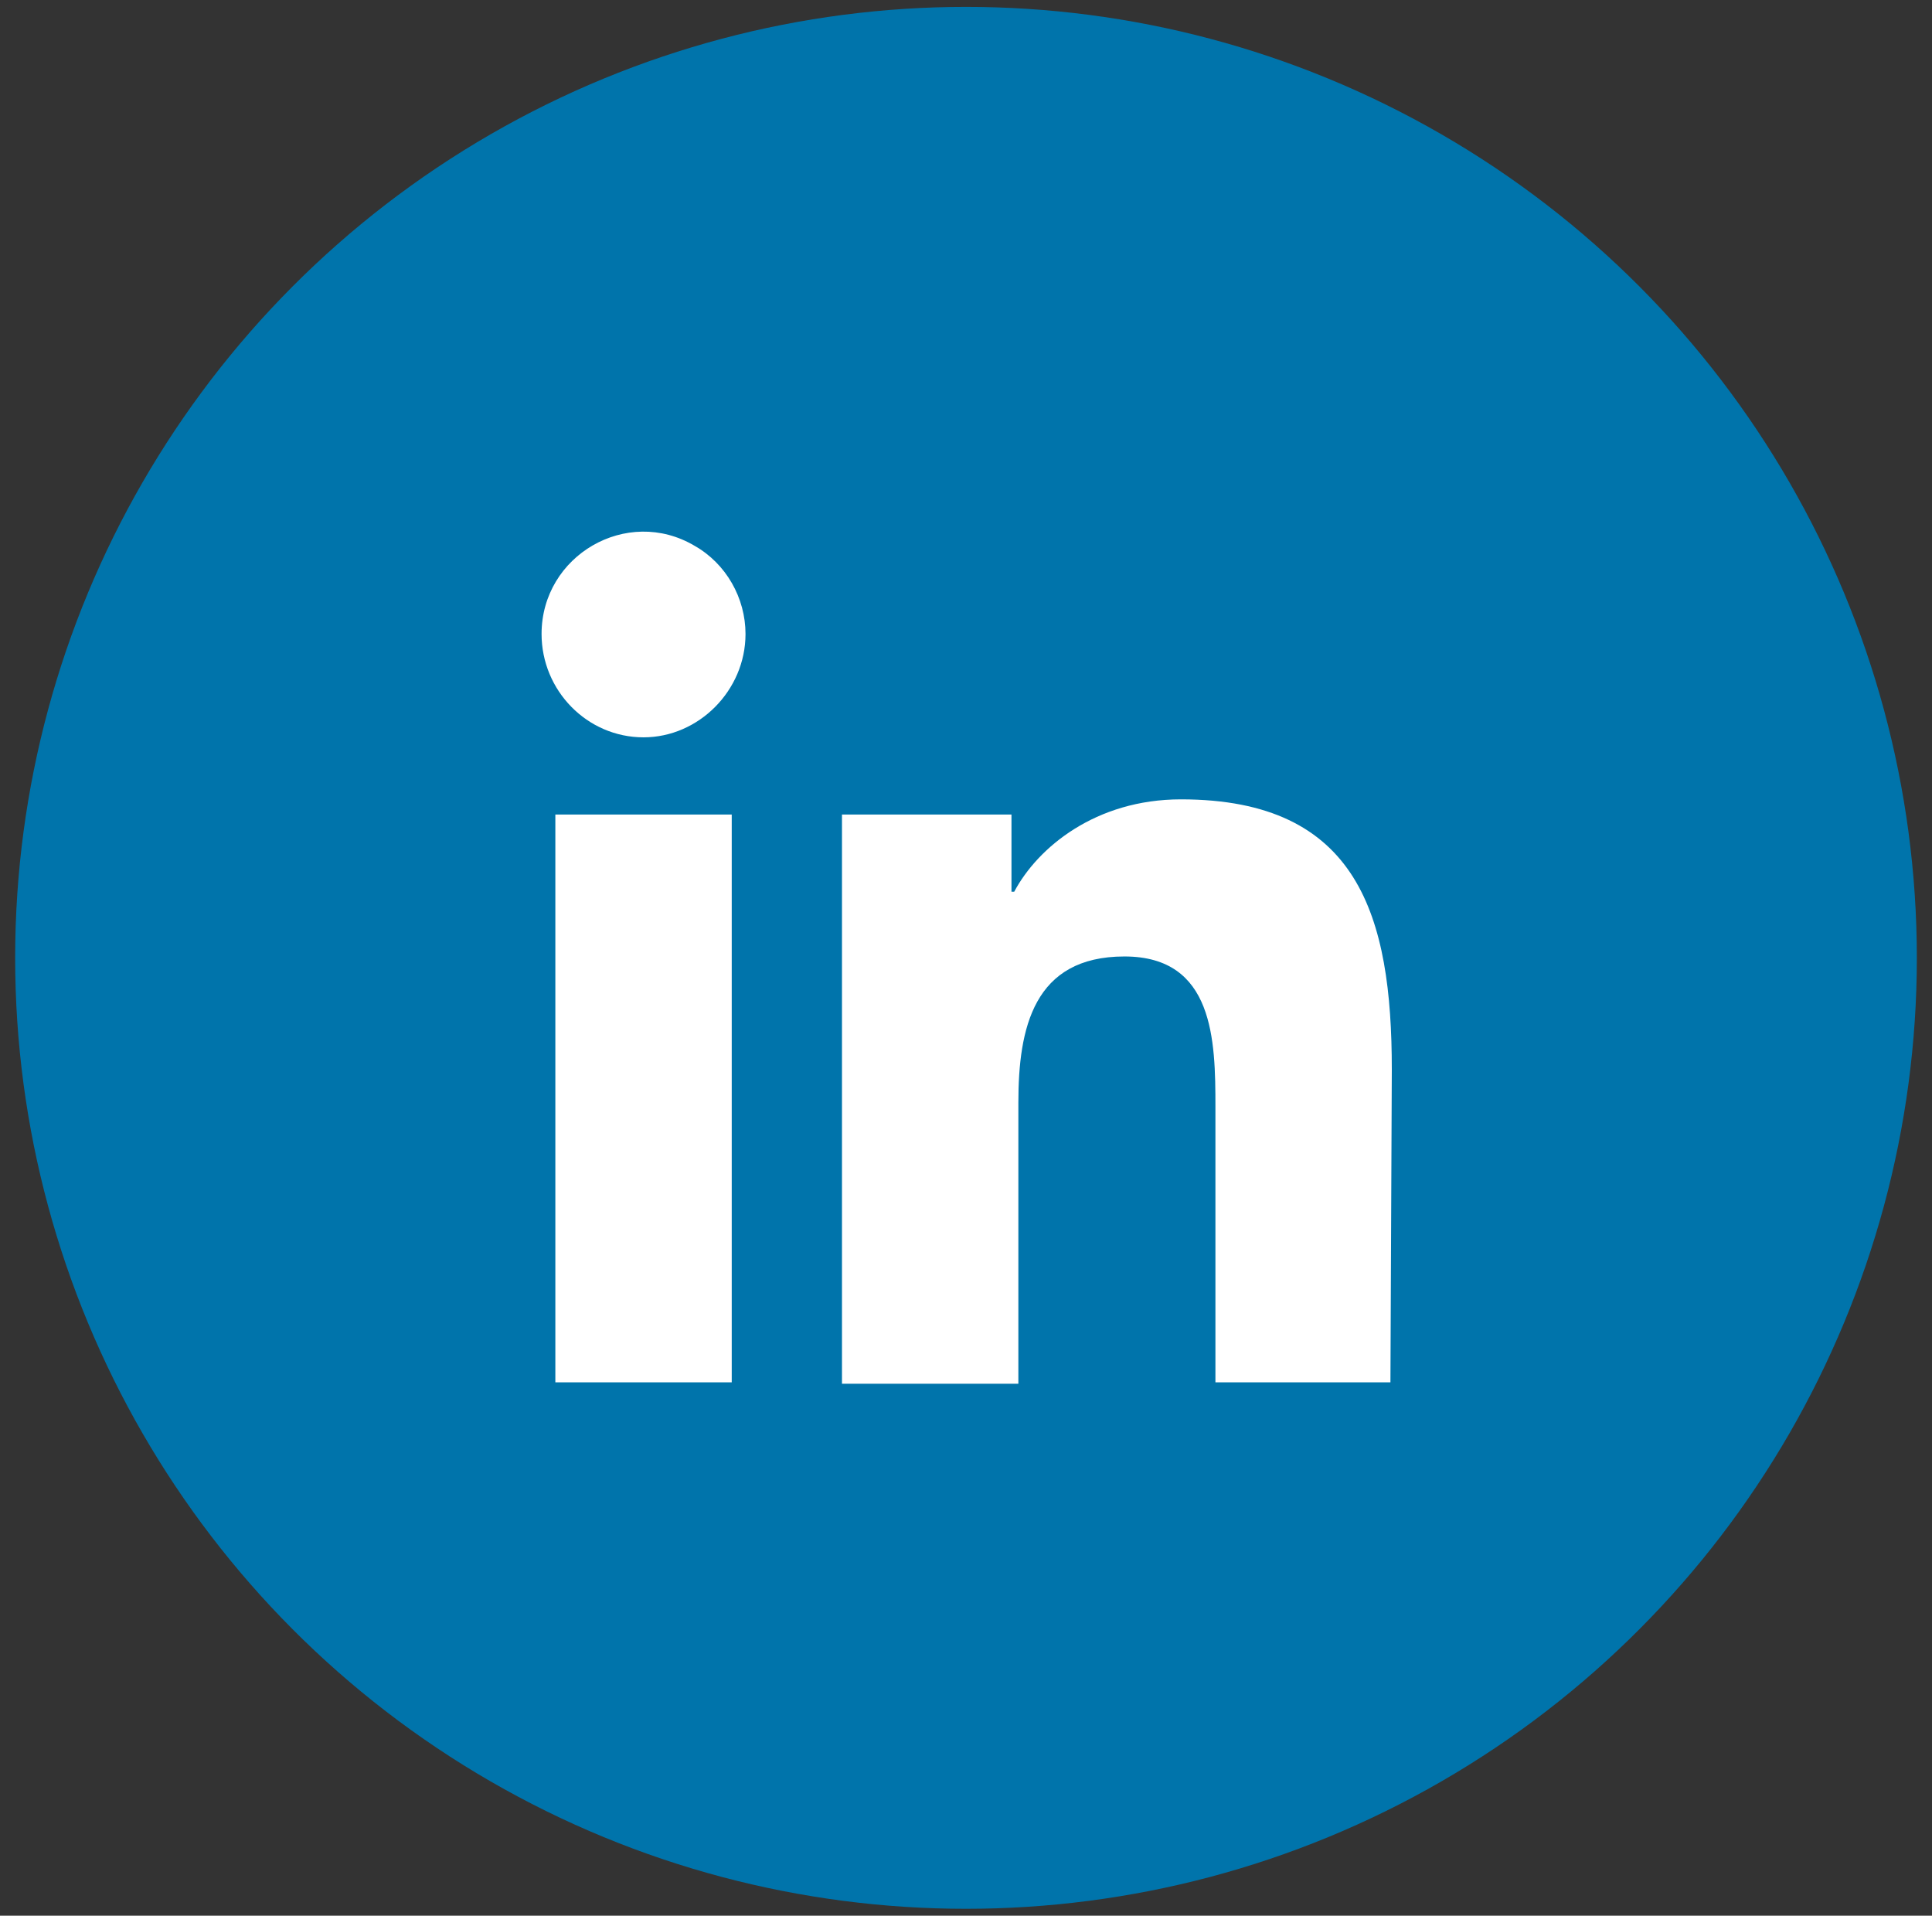
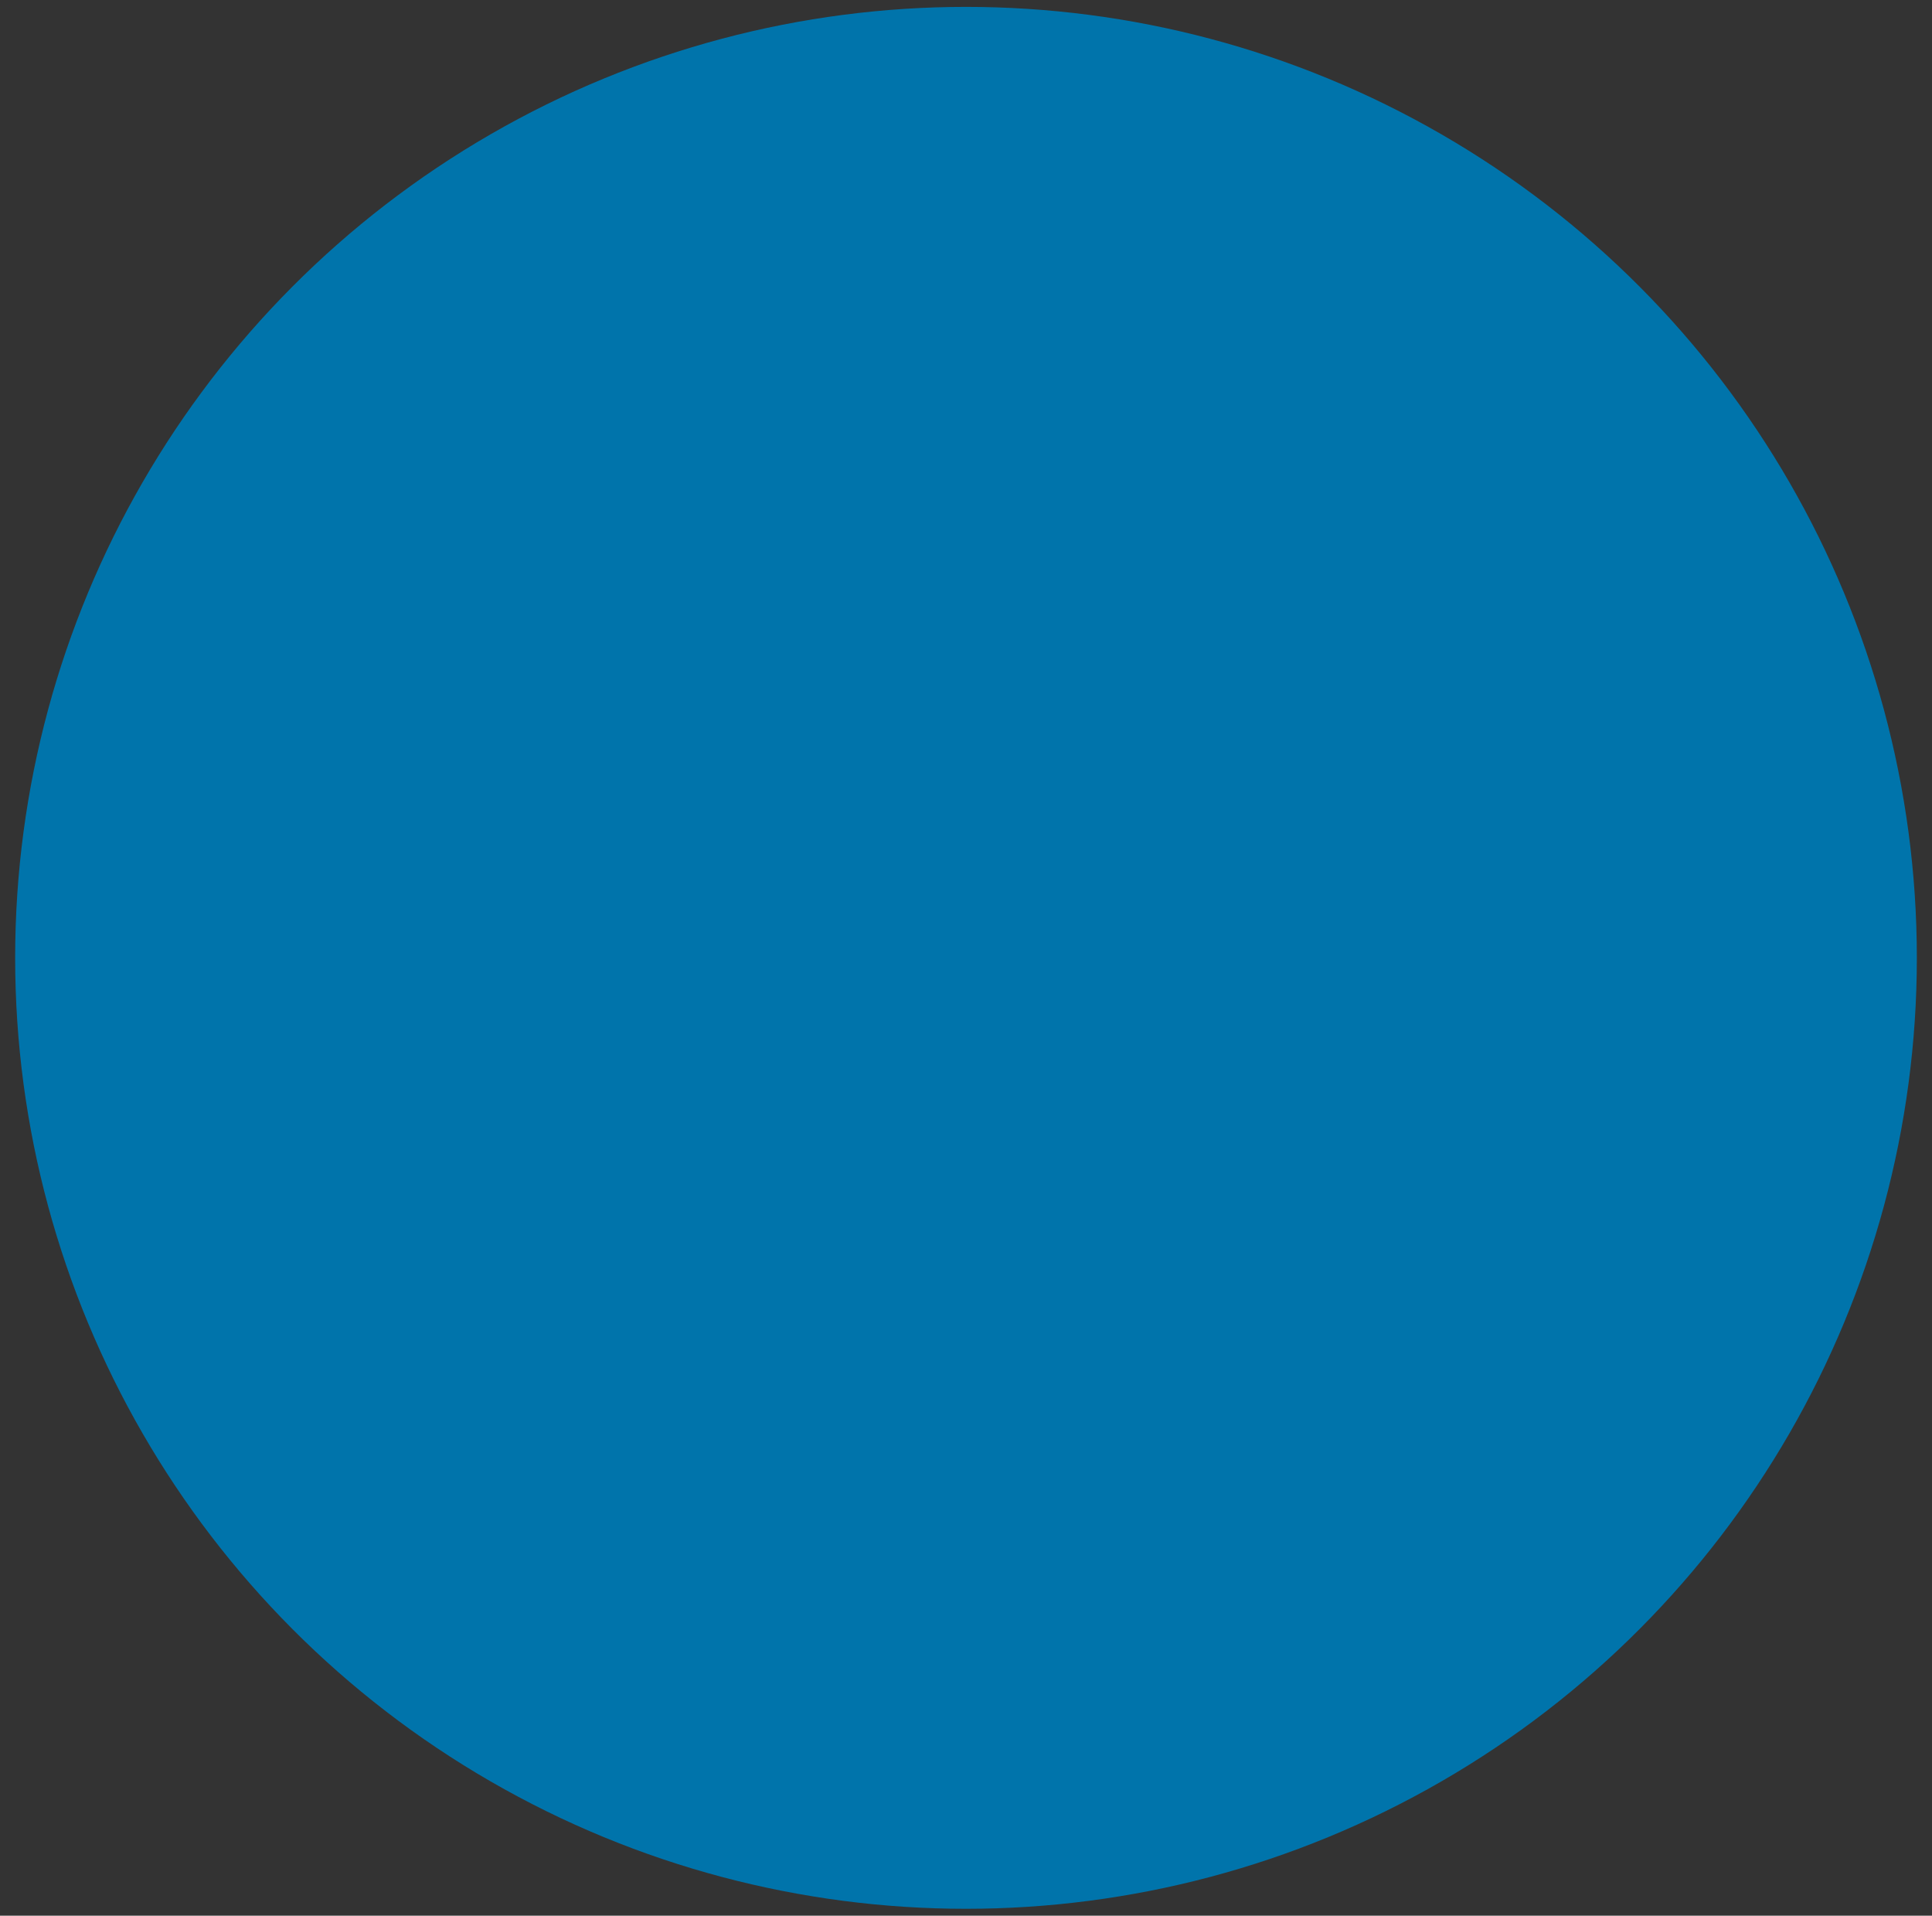
<svg xmlns="http://www.w3.org/2000/svg" version="1.1" id="Layer_1" x="0px" y="0px" viewBox="0 0 140.2 139" style="enable-background:new 0 0 140.2 139;" xml:space="preserve">
  <rect x="0" y="0" width="140.2" height="139" fill="#333333" stroke="none" />
  <style type="text/css">
	.st0{fill:#0074AB;}
	.st1{fill:#FFFFFF;}
</style>
  <g>
    <circle class="st0" cx="70.1" cy="69.5" r="69" />
    <g>
-       <path class="st1" d="M46.7,53.5c-4.1,0-7.4-3.4-7.4-7.5c0-5.7,6.2-9.3,11.1-6.4c2.3,1.3,3.7,3.8,3.7,6.4    C54.1,50.1,50.7,53.5,46.7,53.5z M53.1,100.3H40.3V59.1h12.8V100.3z M100.9,100.3H88.2v-20c0-4.8-0.1-10.9-6.6-10.9    c-6.6,0-7.7,5.2-7.7,10.6v20.4H61.1V59.1h12.3v5.6h0.2c1.7-3.2,5.9-6.7,12.1-6.7c12.9,0,15.3,8.5,15.3,19.6L100.9,100.3    L100.9,100.3z" />
-     </g>
+       </g>
  </g>
  <g>
</g>
  <g>
</g>
  <g>
</g>
  <g>
</g>
  <g>
</g>
  <g>
</g>
</svg>